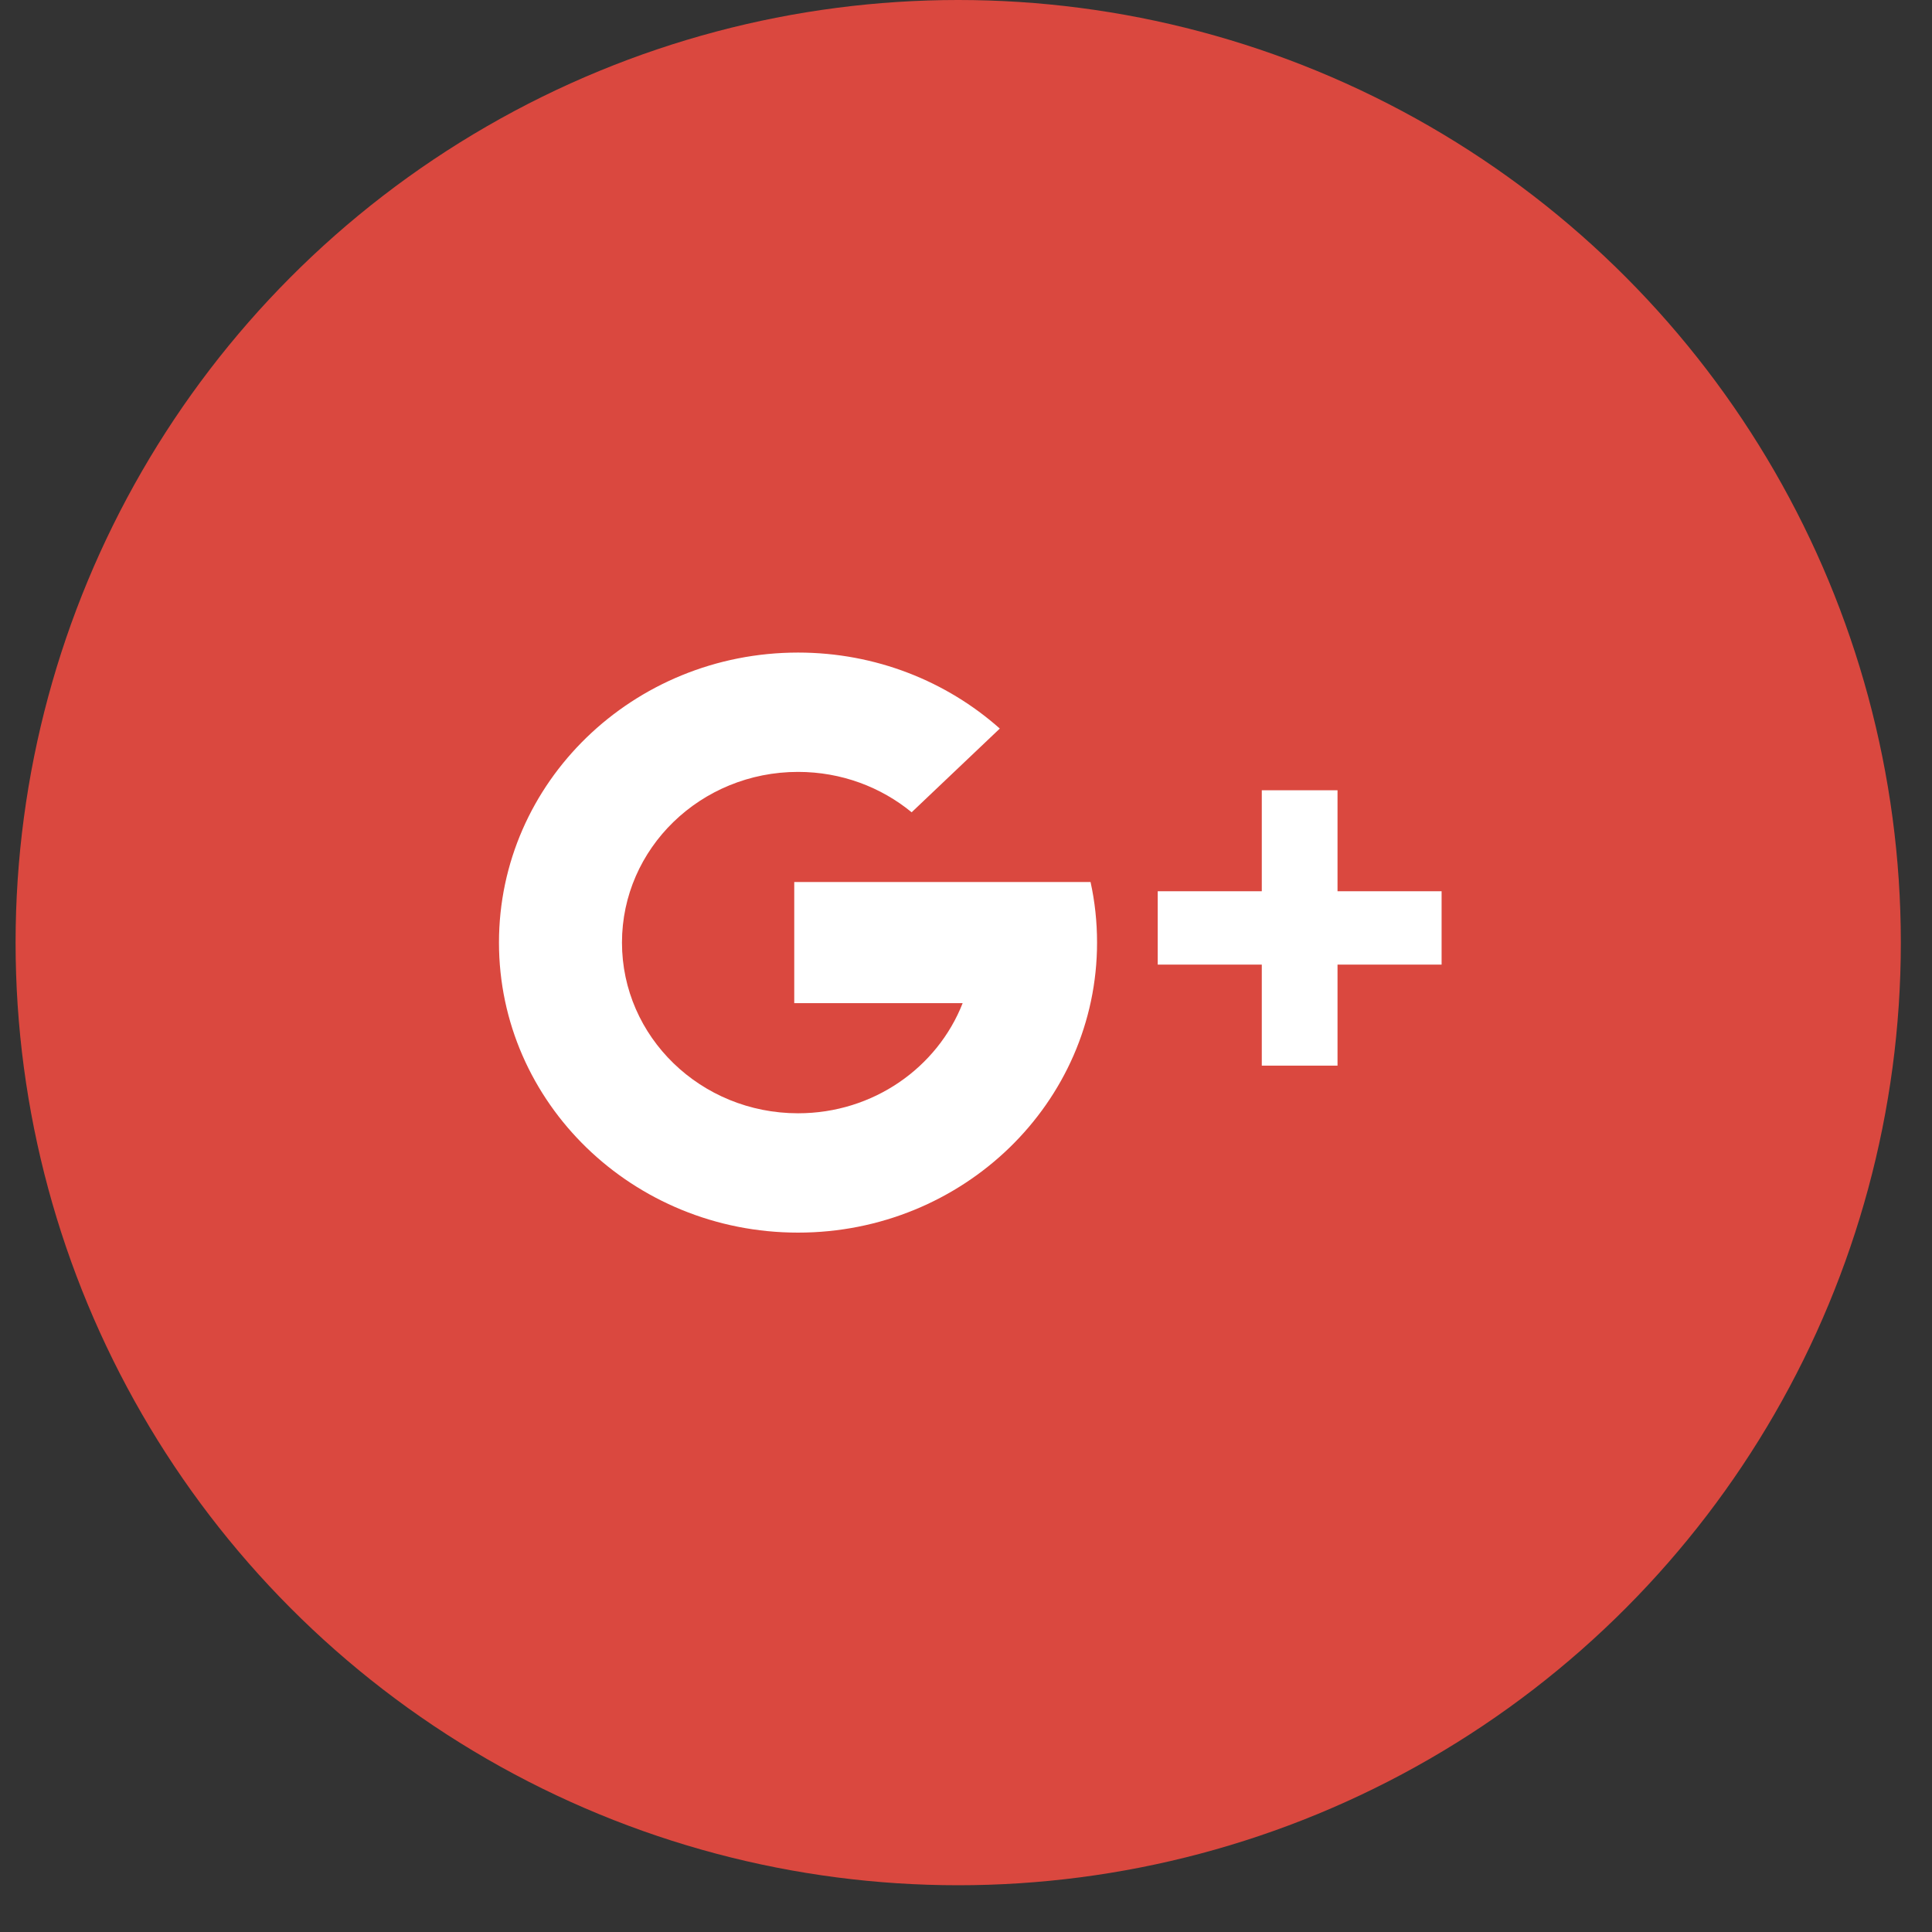
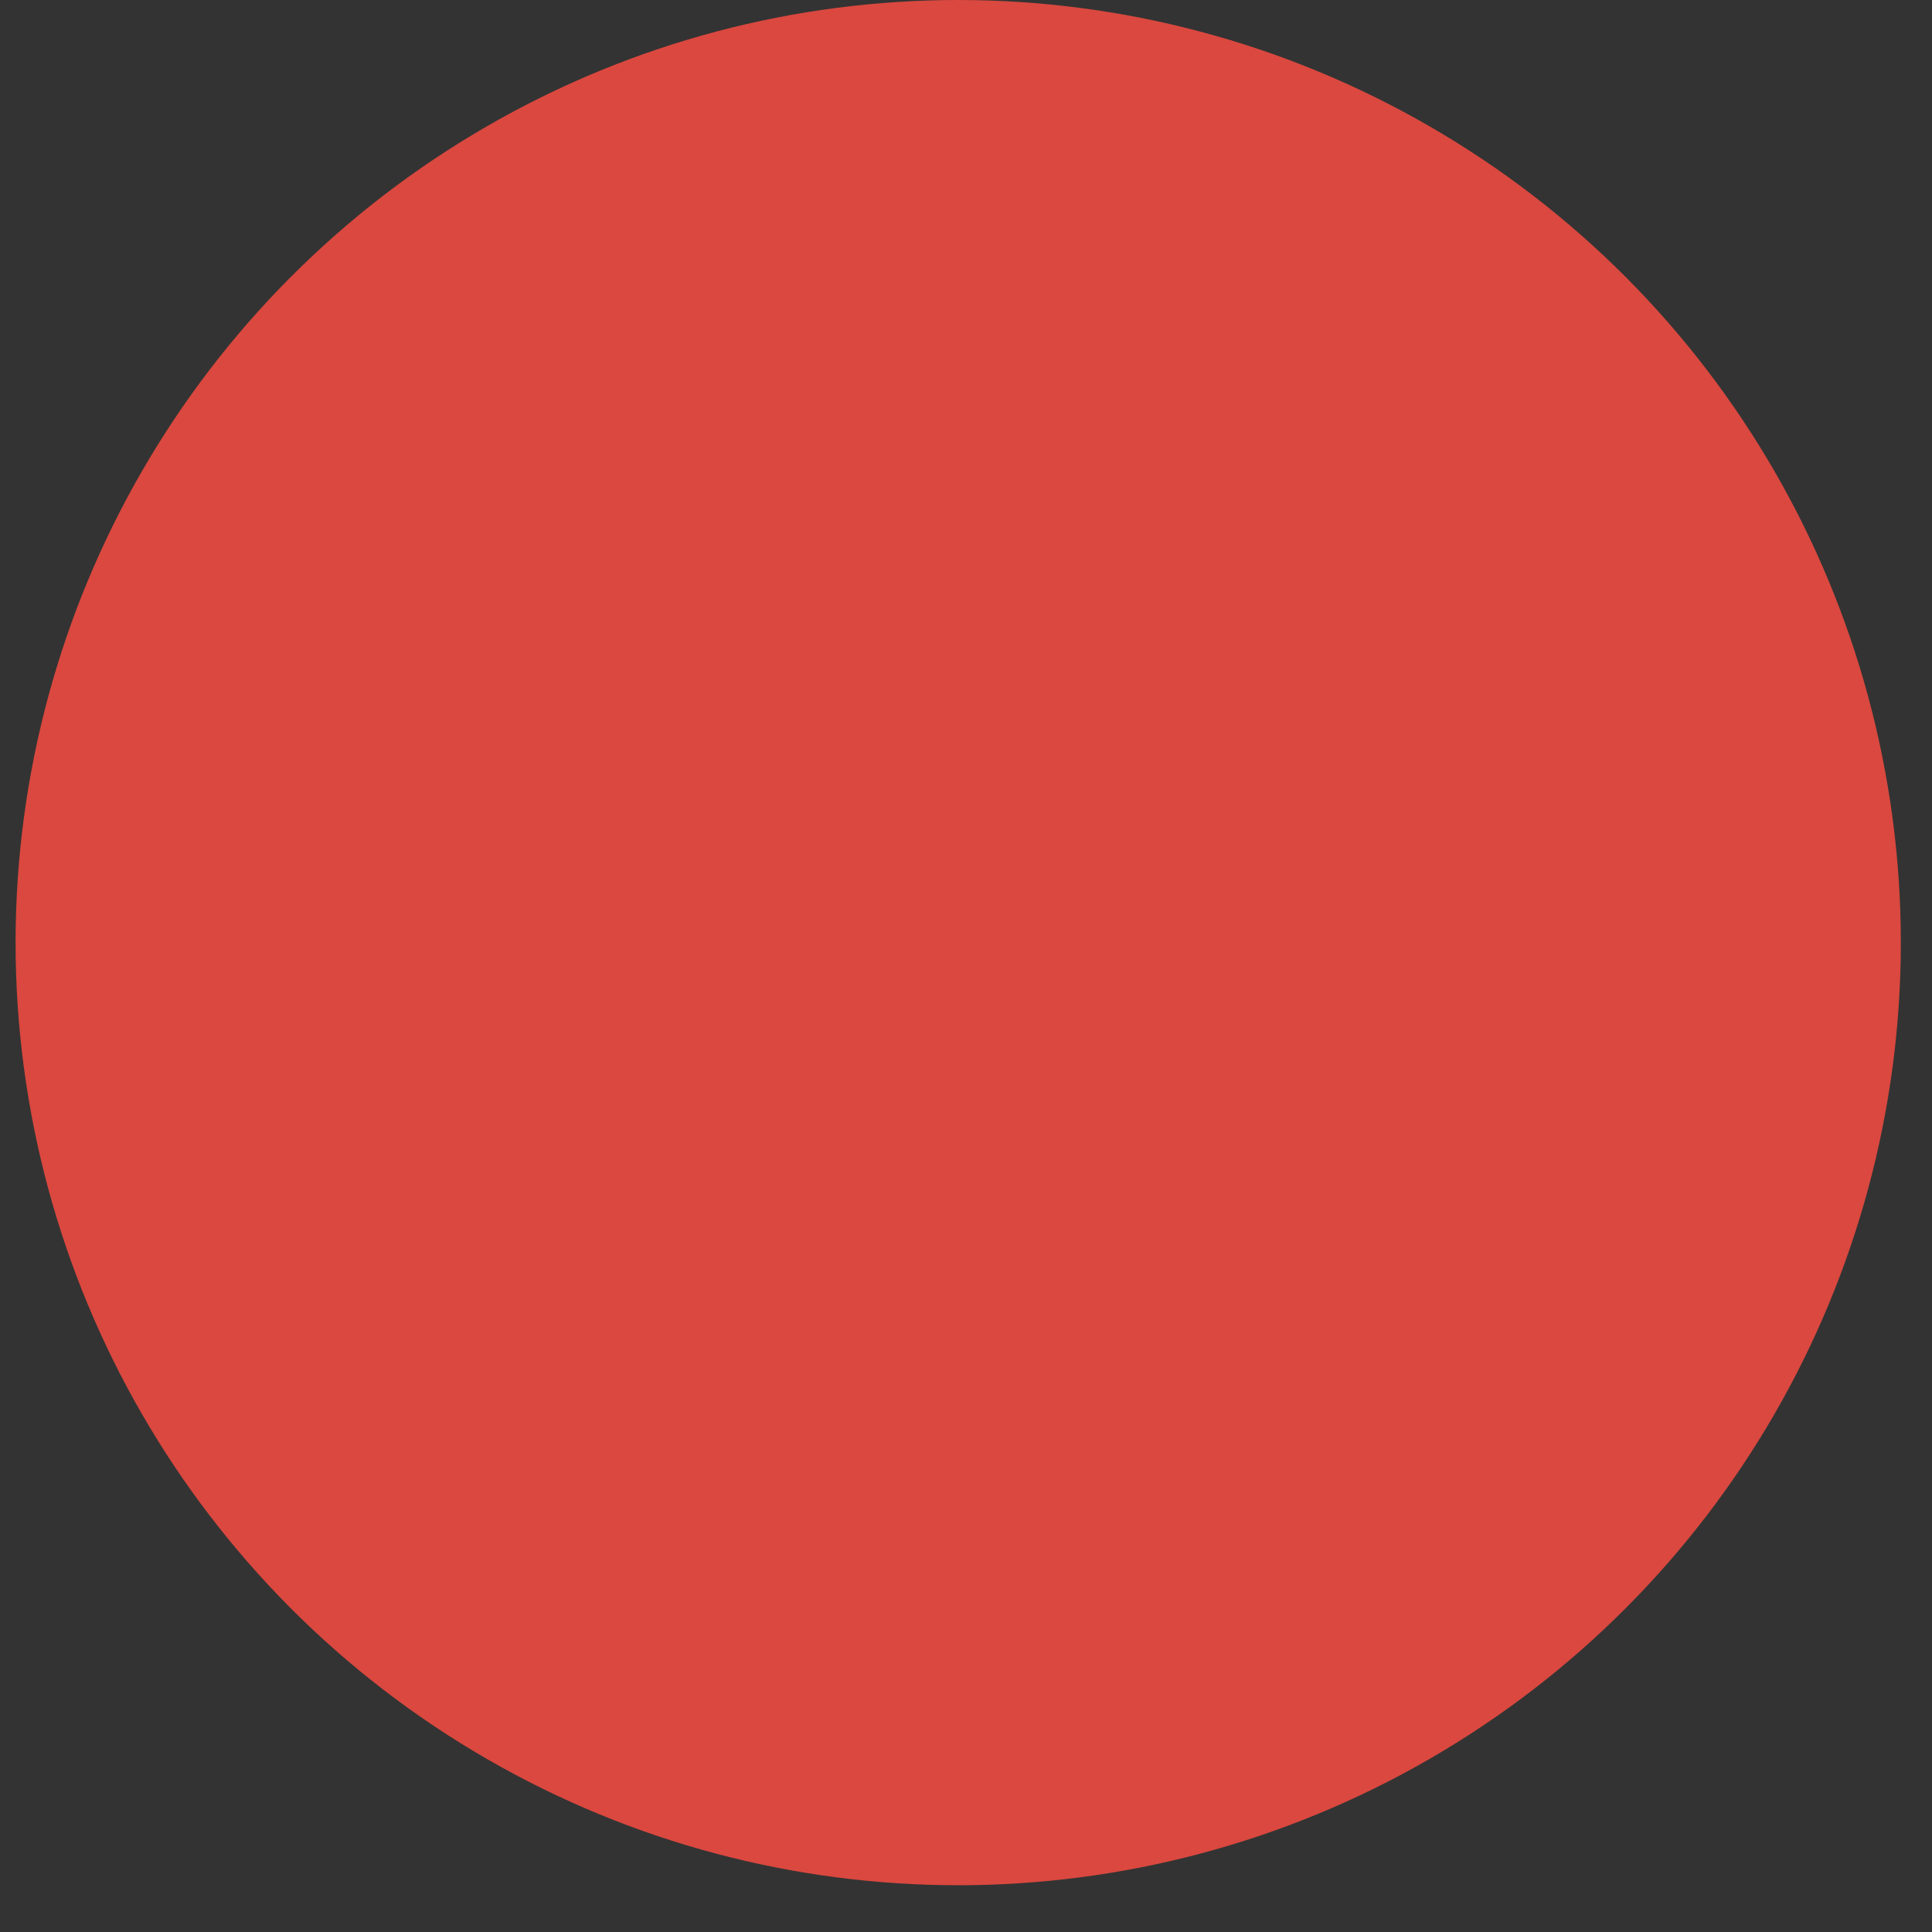
<svg xmlns="http://www.w3.org/2000/svg" width="30" height="30" viewBox="0 0 30 30" fill="none">
  <rect x="0" y="0" width="30" height="30" fill="#333333" stroke="none" />
  <circle cx="14.879" cy="14.637" r="14.637" fill="#DA483F" />
-   <path fill-rule="evenodd" clip-rule="evenodd" d="M20.769 14.978V16.547H19.593V14.978H17.977V13.839H19.593V12.271H20.769V13.839H22.385V14.978H20.769ZM12.392 19.14C9.827 19.14 7.748 17.124 7.748 14.636C7.748 12.149 9.827 10.133 12.392 10.133C13.599 10.133 14.699 10.58 15.525 11.313L14.156 12.613C13.68 12.222 13.064 11.986 12.392 11.986C10.882 11.986 9.658 13.172 9.658 14.636C9.658 16.101 10.882 17.287 12.392 17.287C13.56 17.287 14.556 16.577 14.948 15.577H12.333V13.696H14.948H16.918H16.934C17.001 13.999 17.035 14.314 17.035 14.636C17.035 17.124 14.956 19.14 12.392 19.14Z" fill="white" />
</svg>